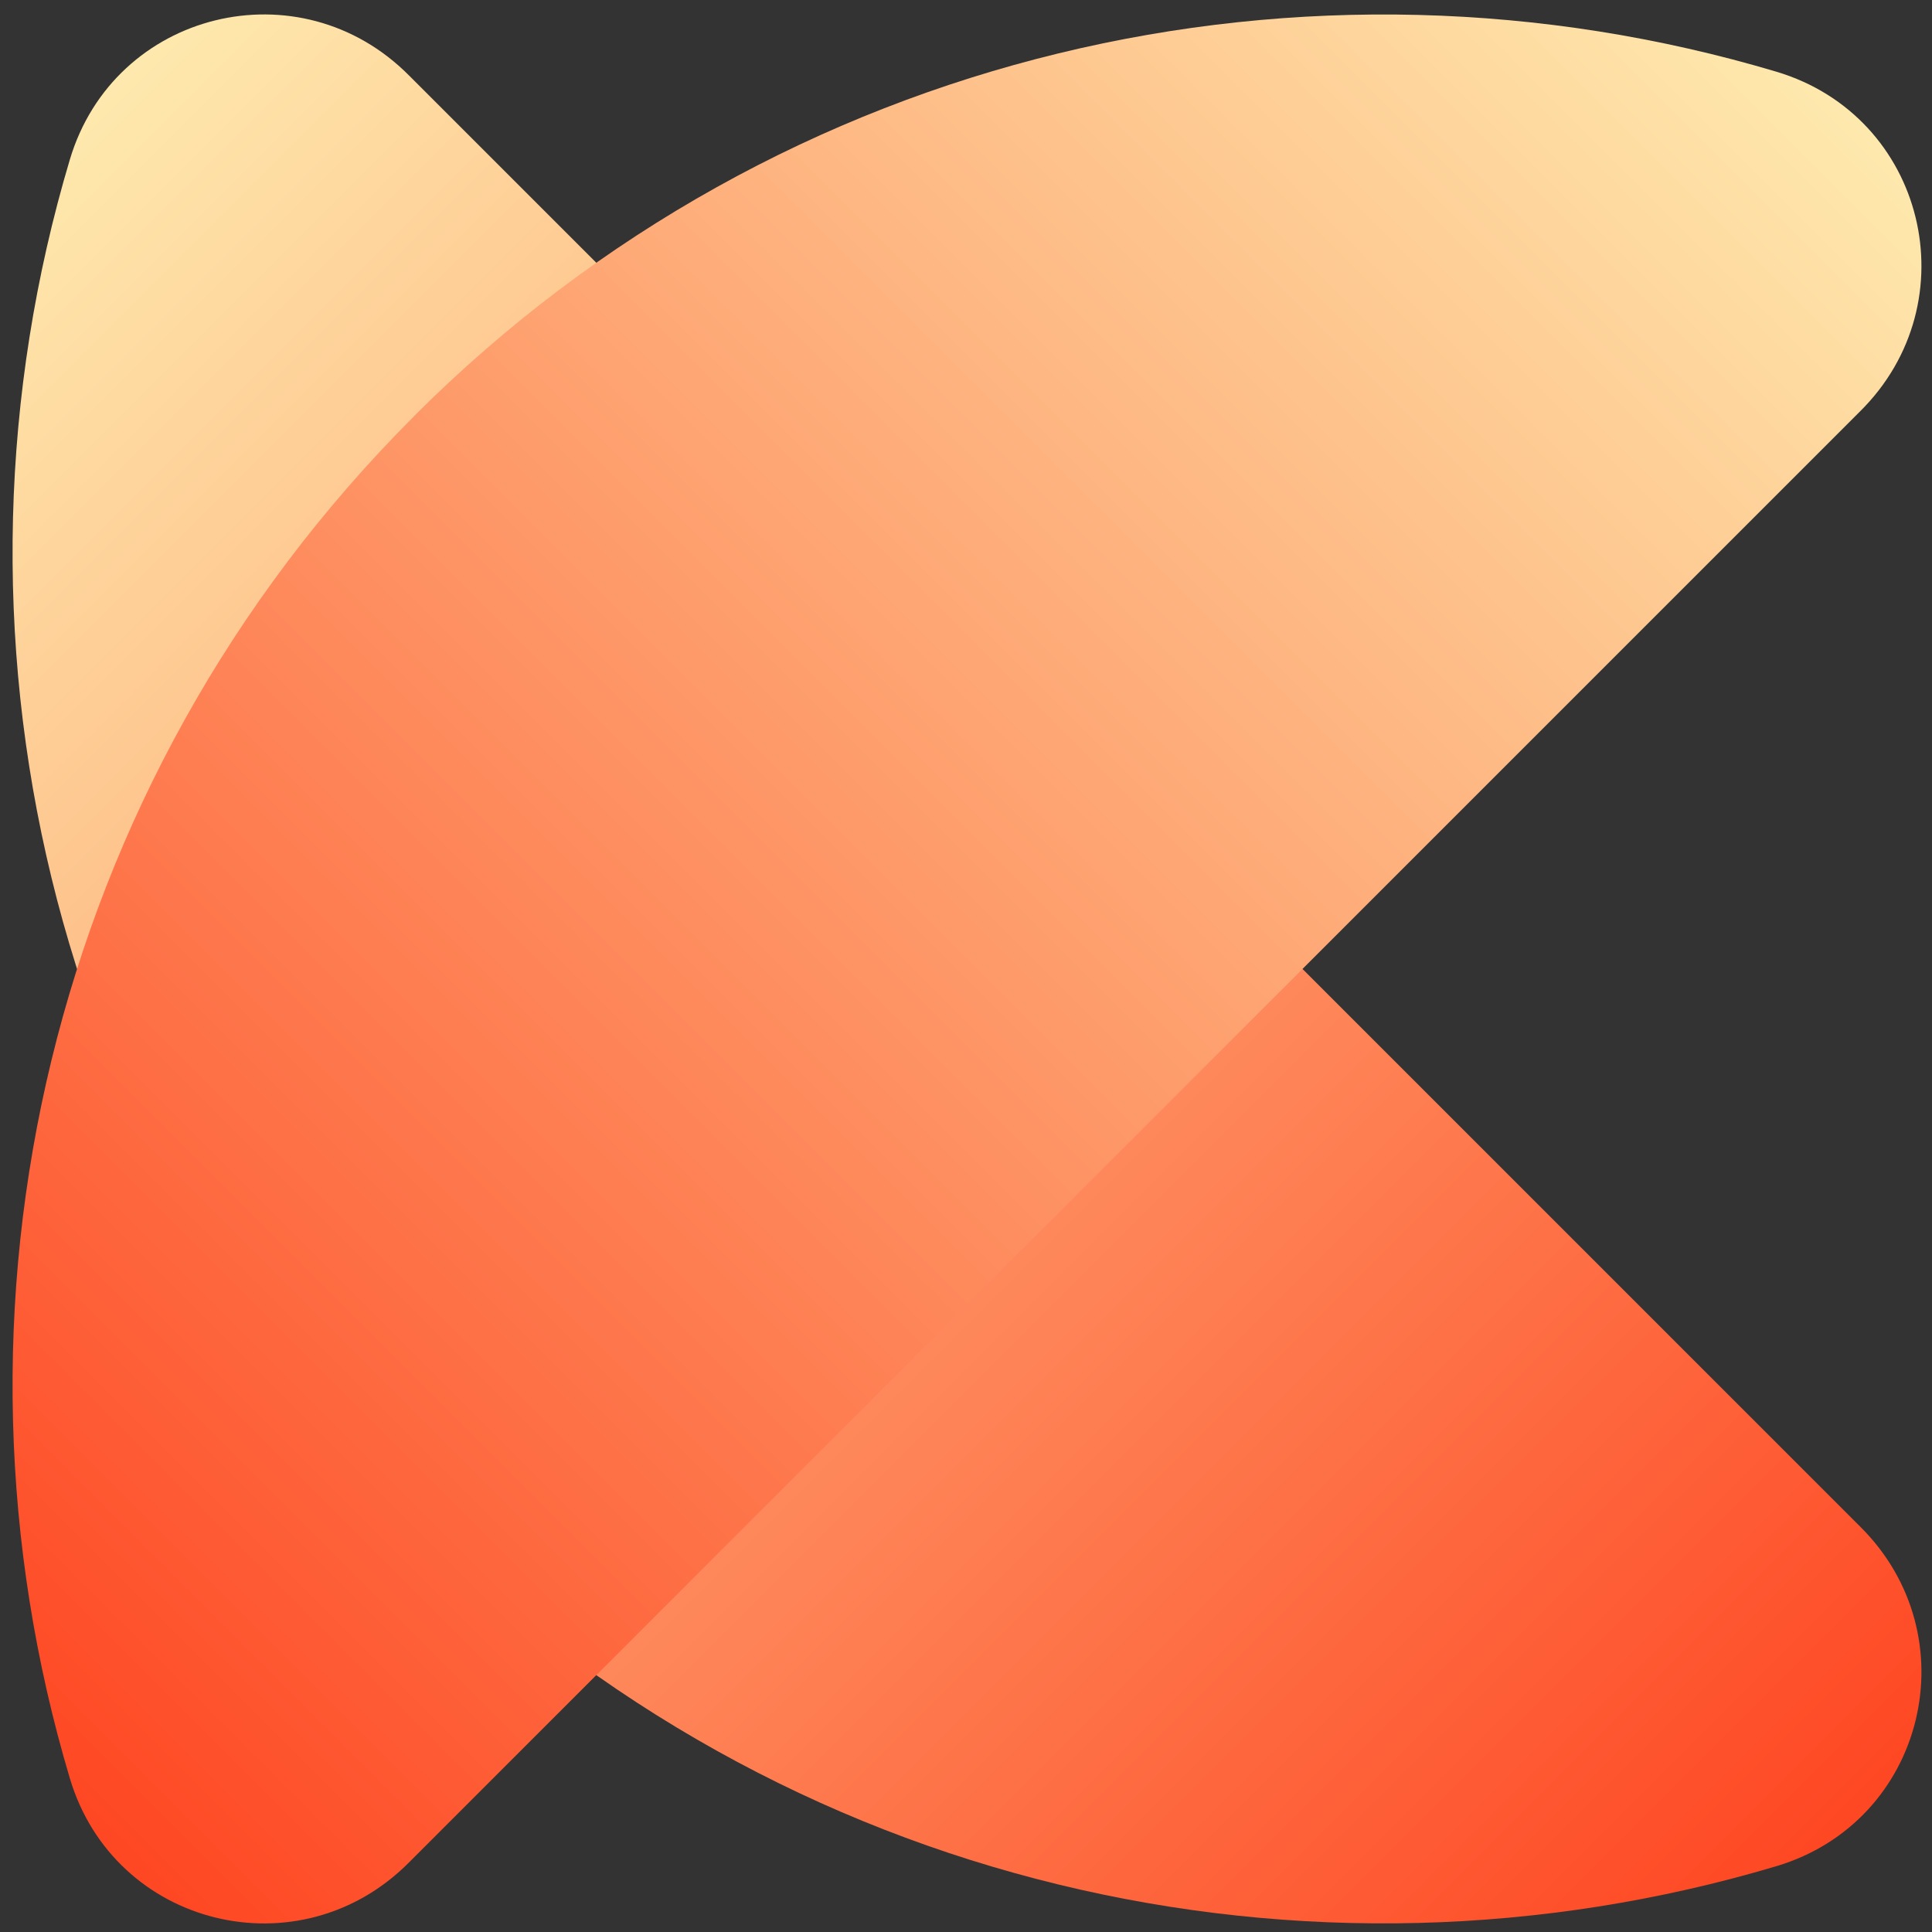
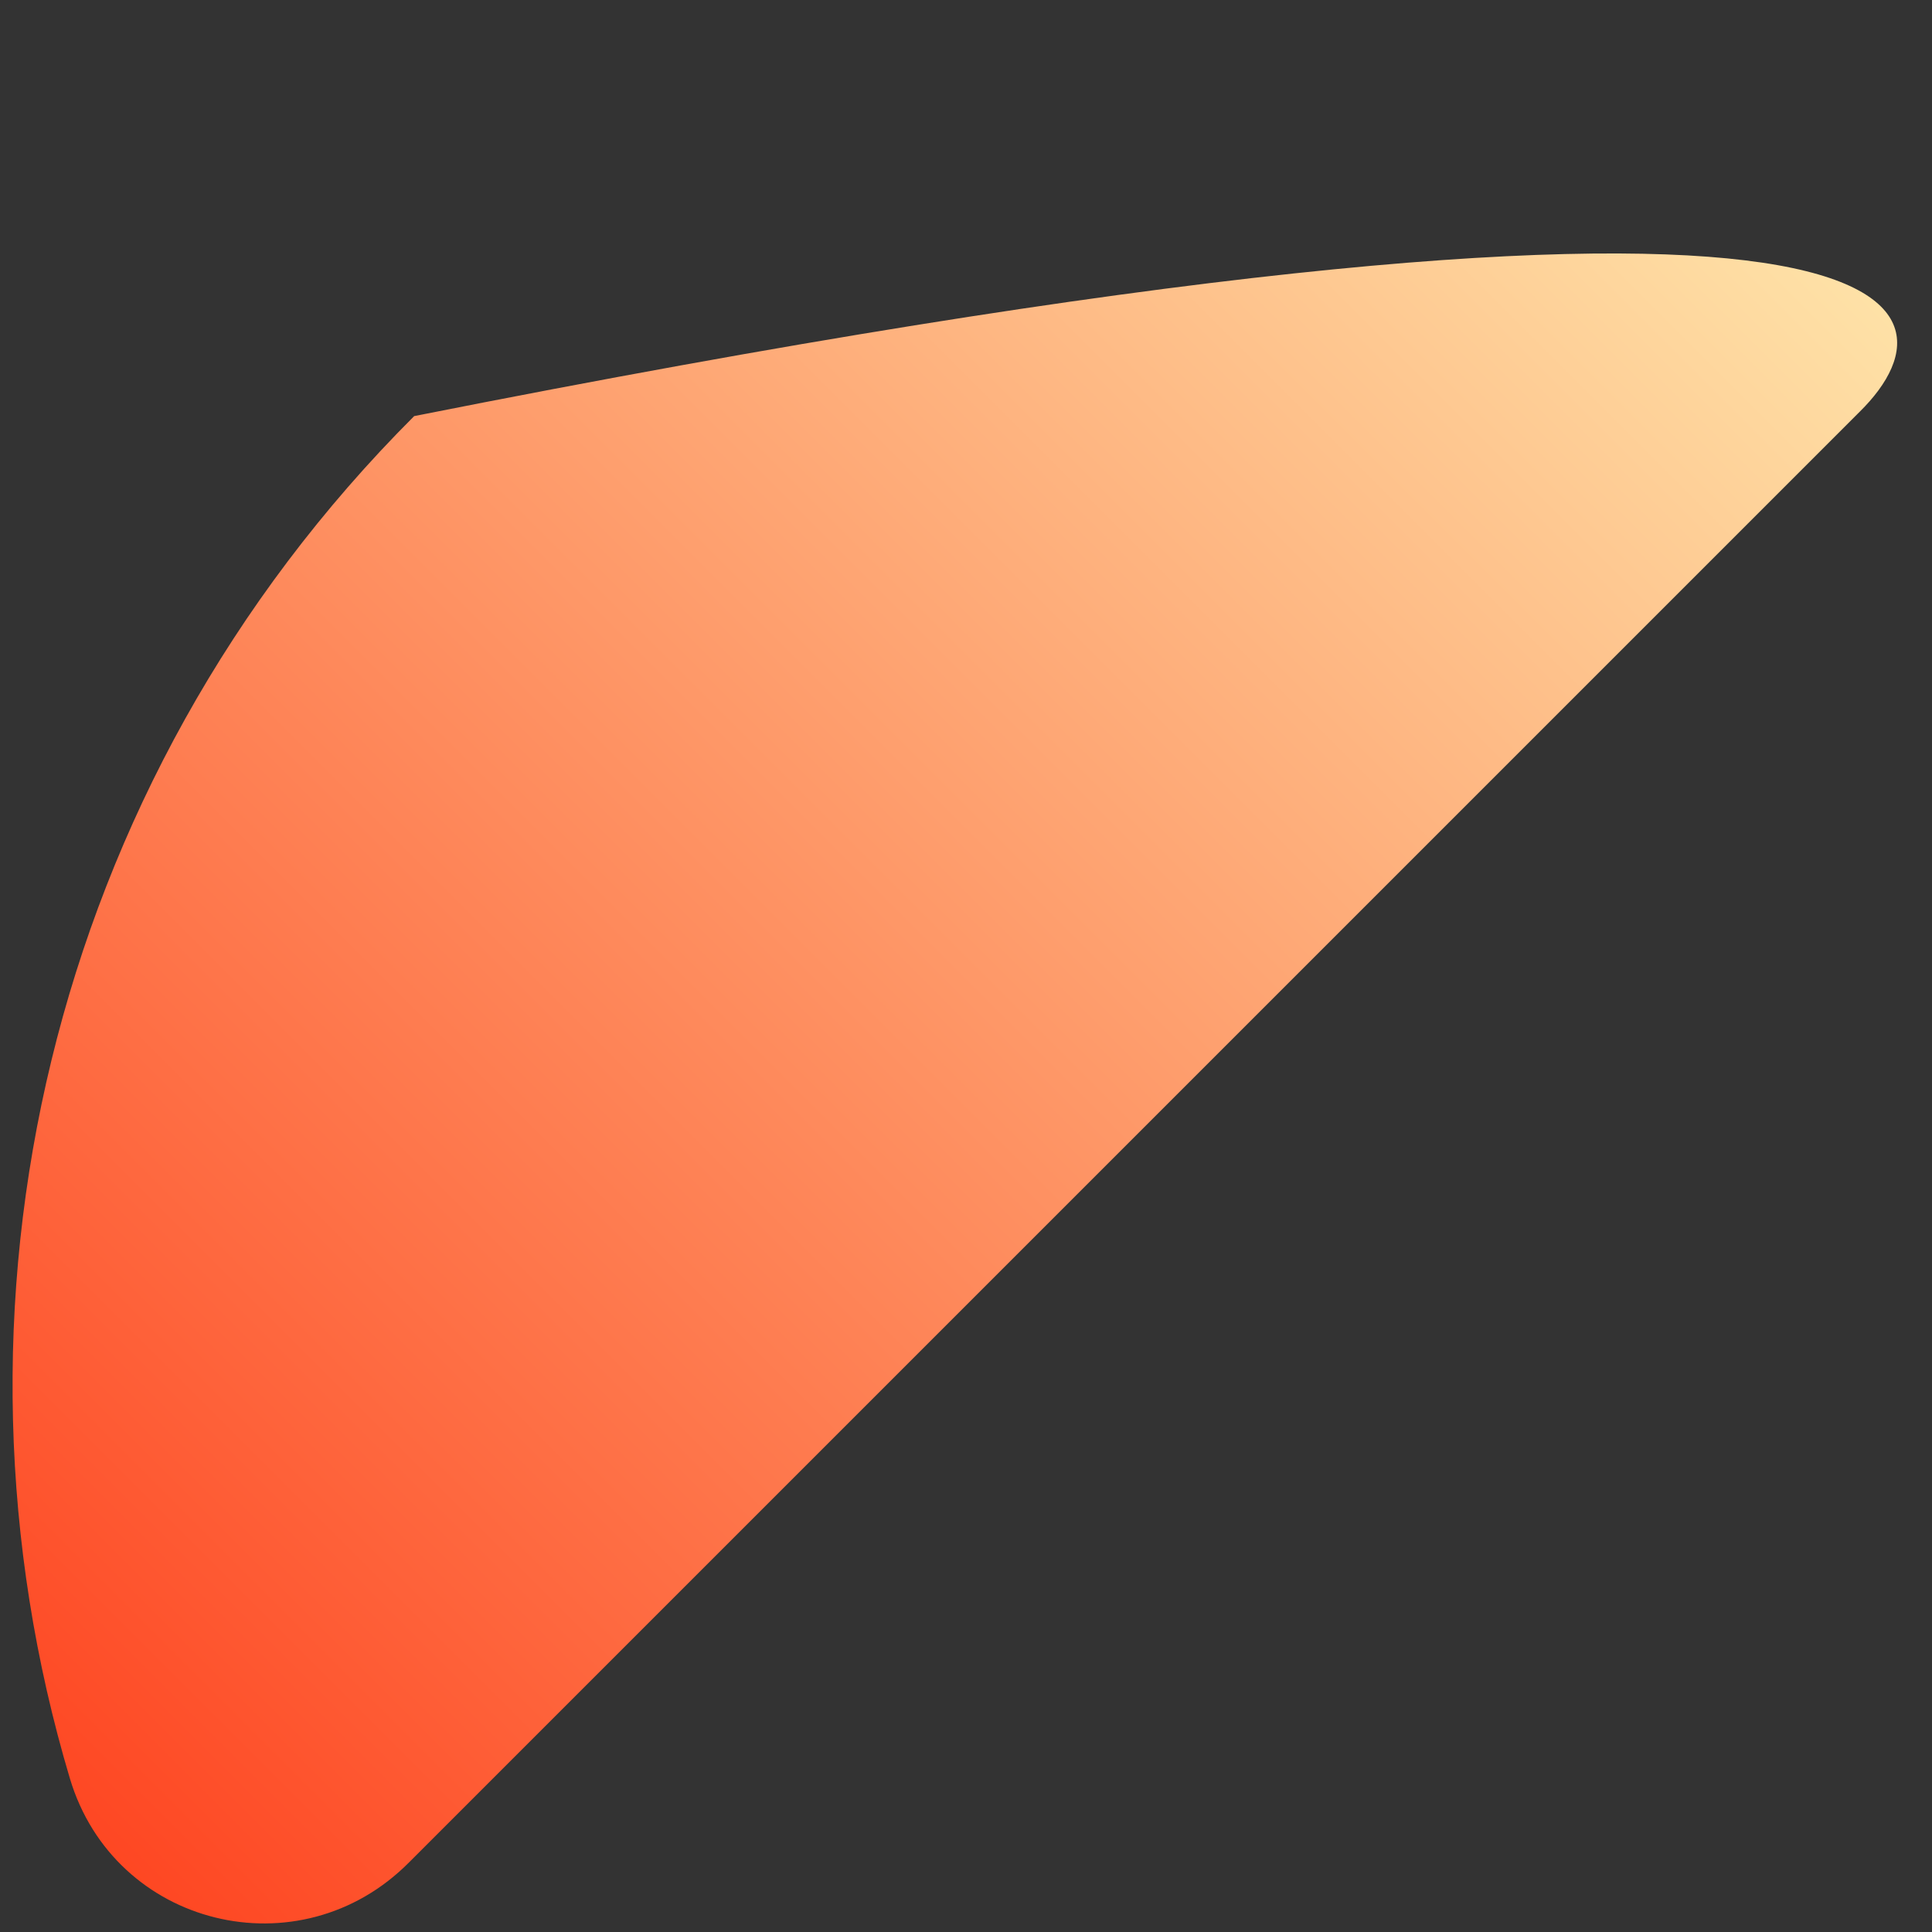
<svg xmlns="http://www.w3.org/2000/svg" width="128" height="128" viewBox="0 0 128 128" fill="none">
  <rect x="0" y="0" width="128" height="128" fill="#333333" stroke="none" />
-   <path d="M27.429 100.82C51.869 125.26 86.748 132.86 117.688 123.64C127.568 120.69 130.559 108.37 123.219 101.12C123.169 101.07 123.118 101.02 123.068 100.97L27.429 5.33C27.319 5.22 27.208 5.11 27.108 5.01C19.868 -2.3 7.568 0.71 4.628 10.57C-4.602 41.5 2.998 76.39 27.438 100.82H27.429Z" fill="url(#paint0_linear_106_1103)" style="mix-blend-mode:multiply" />
-   <path d="M27.429 27.57C51.869 3.13 86.748 -4.47 117.688 4.75C127.568 7.7 130.559 20.02 123.219 27.27C123.169 27.32 123.118 27.37 123.068 27.42L27.429 123.06C27.319 123.17 27.208 123.28 27.108 123.38C19.868 130.69 7.568 127.68 4.628 117.82C-4.602 86.89 2.998 52 27.438 27.57H27.429Z" fill="url(#paint1_linear_106_1103)" style="mix-blend-mode:multiply" />
+   <path d="M27.429 27.57C127.568 7.7 130.559 20.02 123.219 27.27C123.169 27.32 123.118 27.37 123.068 27.42L27.429 123.06C27.319 123.17 27.208 123.28 27.108 123.38C19.868 130.69 7.568 127.68 4.628 117.82C-4.602 86.89 2.998 52 27.438 27.57H27.429Z" fill="url(#paint1_linear_106_1103)" style="mix-blend-mode:multiply" />
  <defs>
    <linearGradient id="paint0_linear_106_1103" x1="110.588" y1="136.24" x2="-7.98" y2="17.672" gradientUnits="userSpaceOnUse">
      <stop stop-color="#FE4521" />
      <stop offset="1" stop-color="#FEEBAF" />
    </linearGradient>
    <linearGradient id="paint1_linear_106_1103" x1="110.588" y1="-7.849" x2="-7.979" y2="110.719" gradientUnits="userSpaceOnUse">
      <stop stop-color="#FEEBAF" />
      <stop offset="1" stop-color="#FE4521" />
    </linearGradient>
  </defs>
</svg>